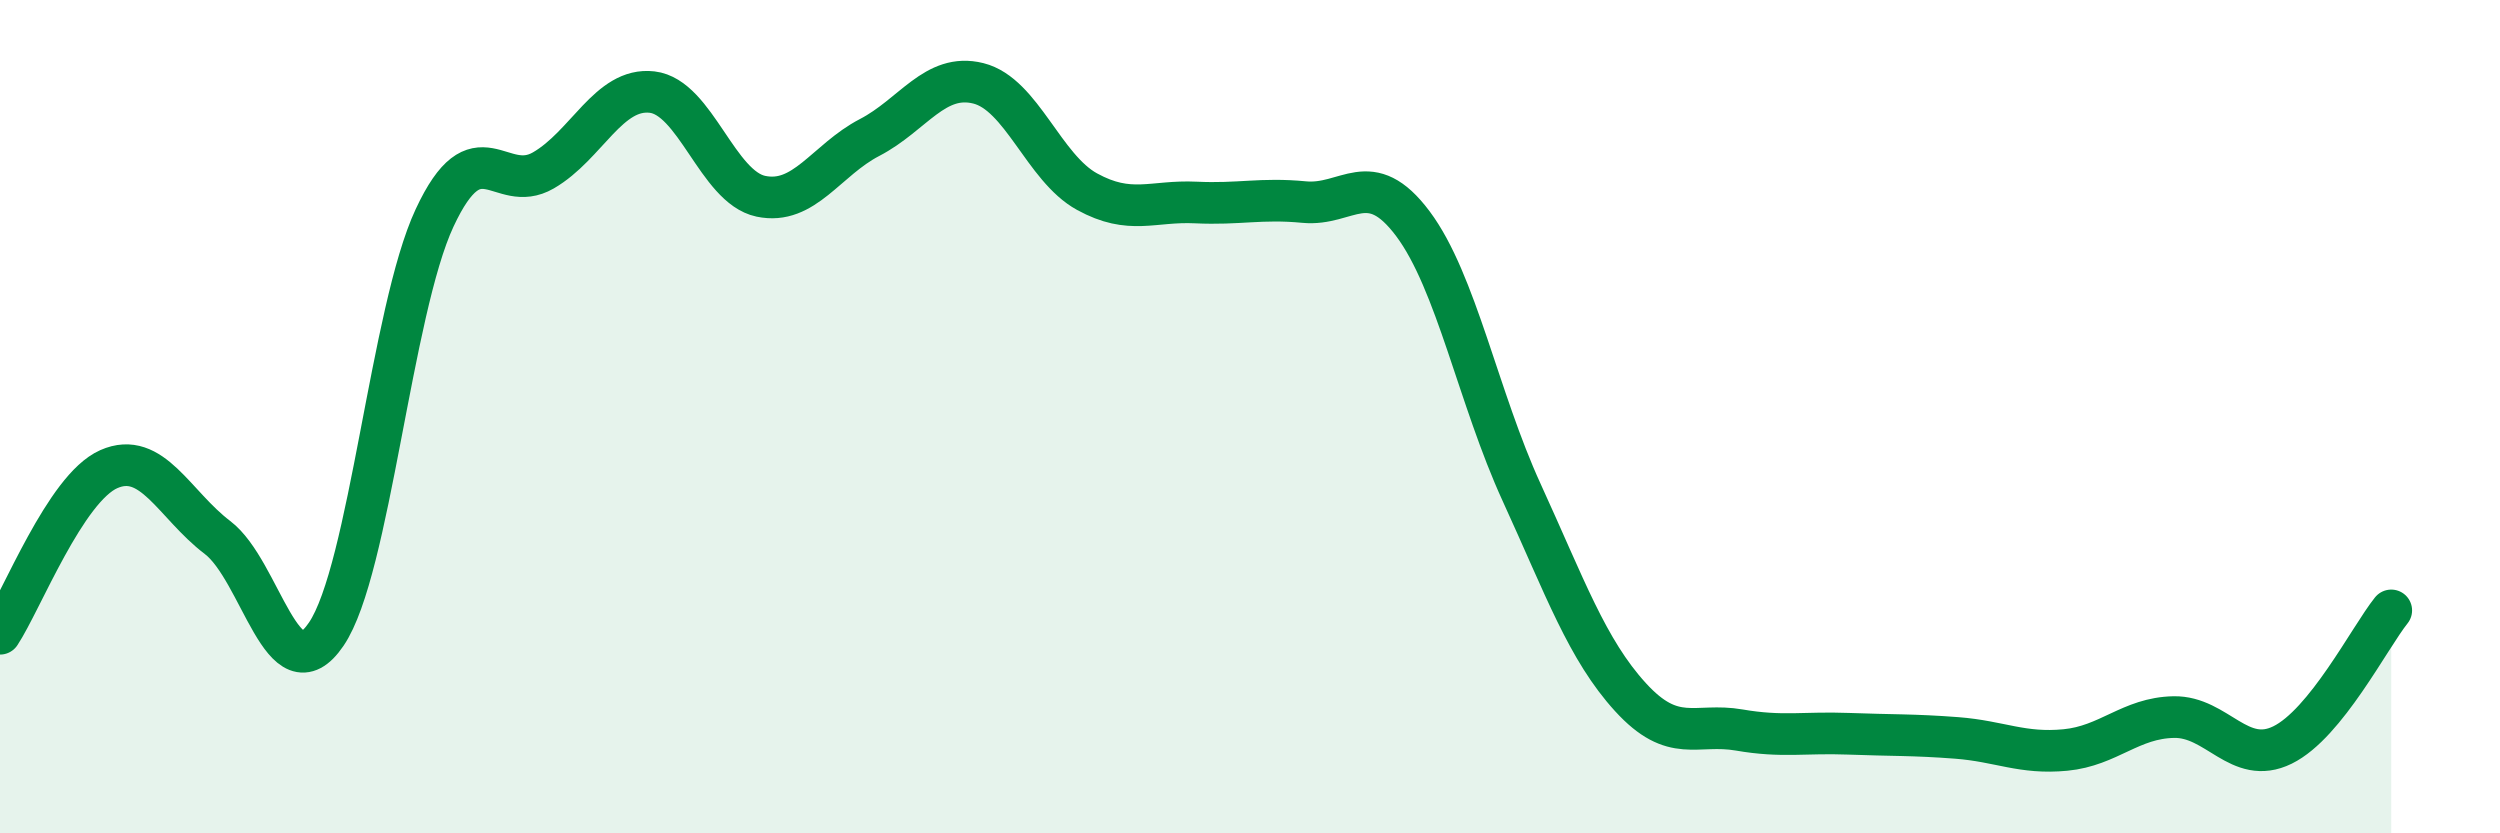
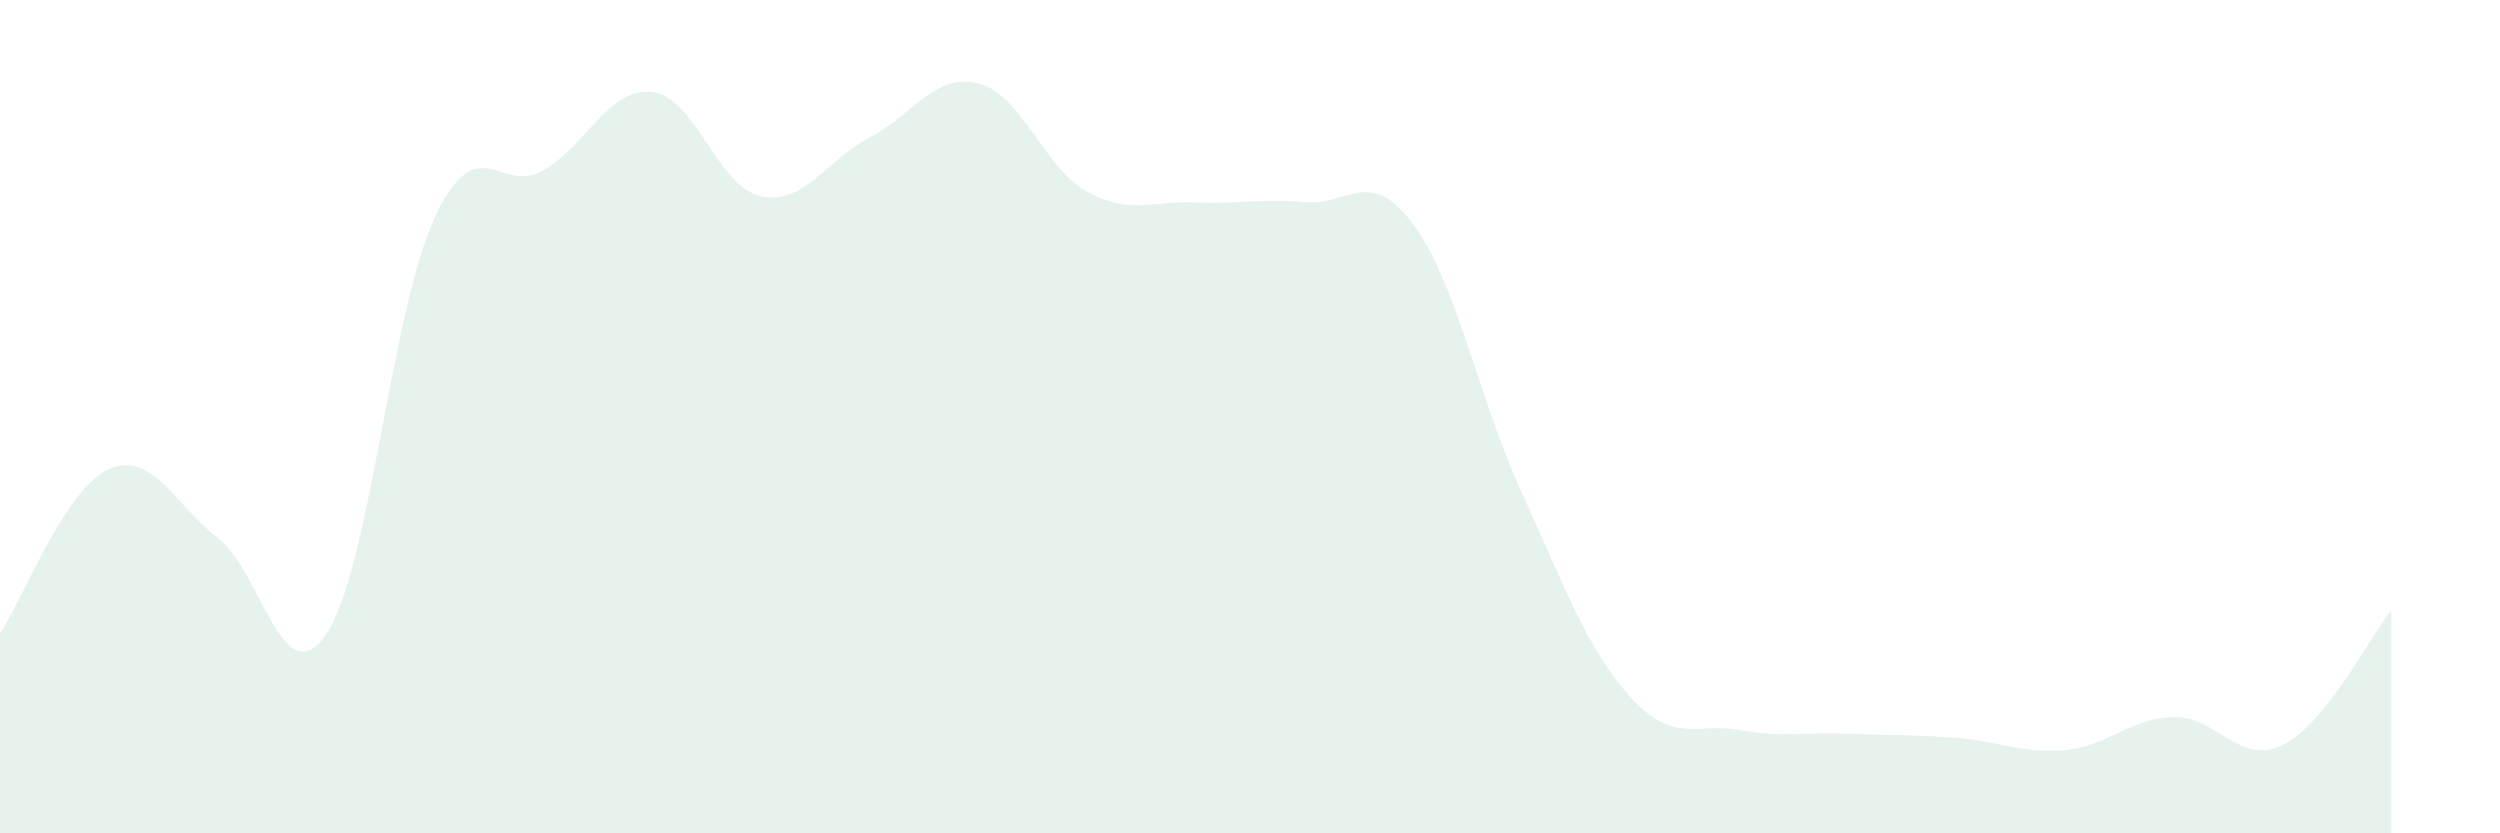
<svg xmlns="http://www.w3.org/2000/svg" width="60" height="20" viewBox="0 0 60 20">
  <path d="M 0,15.21 C 0.52,14.42 1.57,11.72 2.61,11.26 C 3.65,10.8 4.18,12.11 5.22,12.9 C 6.26,13.69 6.79,16.75 7.83,15.22 C 8.87,13.69 9.39,7.46 10.43,5.23 C 11.47,3 12,4.69 13.04,4.09 C 14.08,3.49 14.61,2.09 15.65,2.21 C 16.69,2.33 17.22,4.49 18.26,4.71 C 19.3,4.93 19.83,3.84 20.87,3.3 C 21.91,2.76 22.44,1.74 23.48,2 C 24.52,2.26 25.05,4.03 26.09,4.6 C 27.13,5.17 27.66,4.81 28.7,4.86 C 29.74,4.91 30.26,4.75 31.3,4.85 C 32.34,4.95 32.87,3.98 33.91,5.37 C 34.95,6.76 35.48,9.55 36.52,11.82 C 37.56,14.09 38.09,15.59 39.13,16.73 C 40.17,17.87 40.7,17.34 41.74,17.52 C 42.78,17.7 43.31,17.57 44.35,17.61 C 45.39,17.65 45.92,17.63 46.96,17.71 C 48,17.79 48.53,18.1 49.57,18 C 50.61,17.9 51.13,17.23 52.17,17.21 C 53.21,17.19 53.74,18.39 54.78,17.88 C 55.82,17.37 56.87,15.3 57.39,14.65L57.39 20L0 20Z" fill="#008740" opacity="0.1" stroke-linecap="round" stroke-linejoin="round" />
-   <path d="M 0,15.21 C 0.52,14.42 1.57,11.72 2.61,11.26 C 3.65,10.8 4.18,12.11 5.22,12.9 C 6.26,13.69 6.79,16.75 7.83,15.22 C 8.87,13.69 9.39,7.46 10.43,5.23 C 11.47,3 12,4.69 13.04,4.09 C 14.08,3.49 14.61,2.09 15.65,2.21 C 16.69,2.33 17.22,4.49 18.26,4.71 C 19.3,4.93 19.83,3.84 20.87,3.3 C 21.91,2.76 22.44,1.74 23.48,2 C 24.52,2.26 25.05,4.03 26.09,4.6 C 27.13,5.17 27.66,4.81 28.7,4.86 C 29.74,4.91 30.26,4.75 31.3,4.85 C 32.34,4.95 32.87,3.98 33.91,5.37 C 34.95,6.76 35.48,9.55 36.52,11.82 C 37.56,14.09 38.09,15.59 39.13,16.73 C 40.17,17.87 40.7,17.34 41.74,17.52 C 42.78,17.7 43.31,17.57 44.35,17.61 C 45.39,17.65 45.92,17.63 46.96,17.71 C 48,17.79 48.53,18.1 49.57,18 C 50.61,17.9 51.13,17.23 52.17,17.21 C 53.21,17.19 53.74,18.39 54.78,17.88 C 55.82,17.37 56.87,15.3 57.39,14.65" stroke="#008740" stroke-width="1" fill="none" stroke-linecap="round" stroke-linejoin="round" />
</svg>